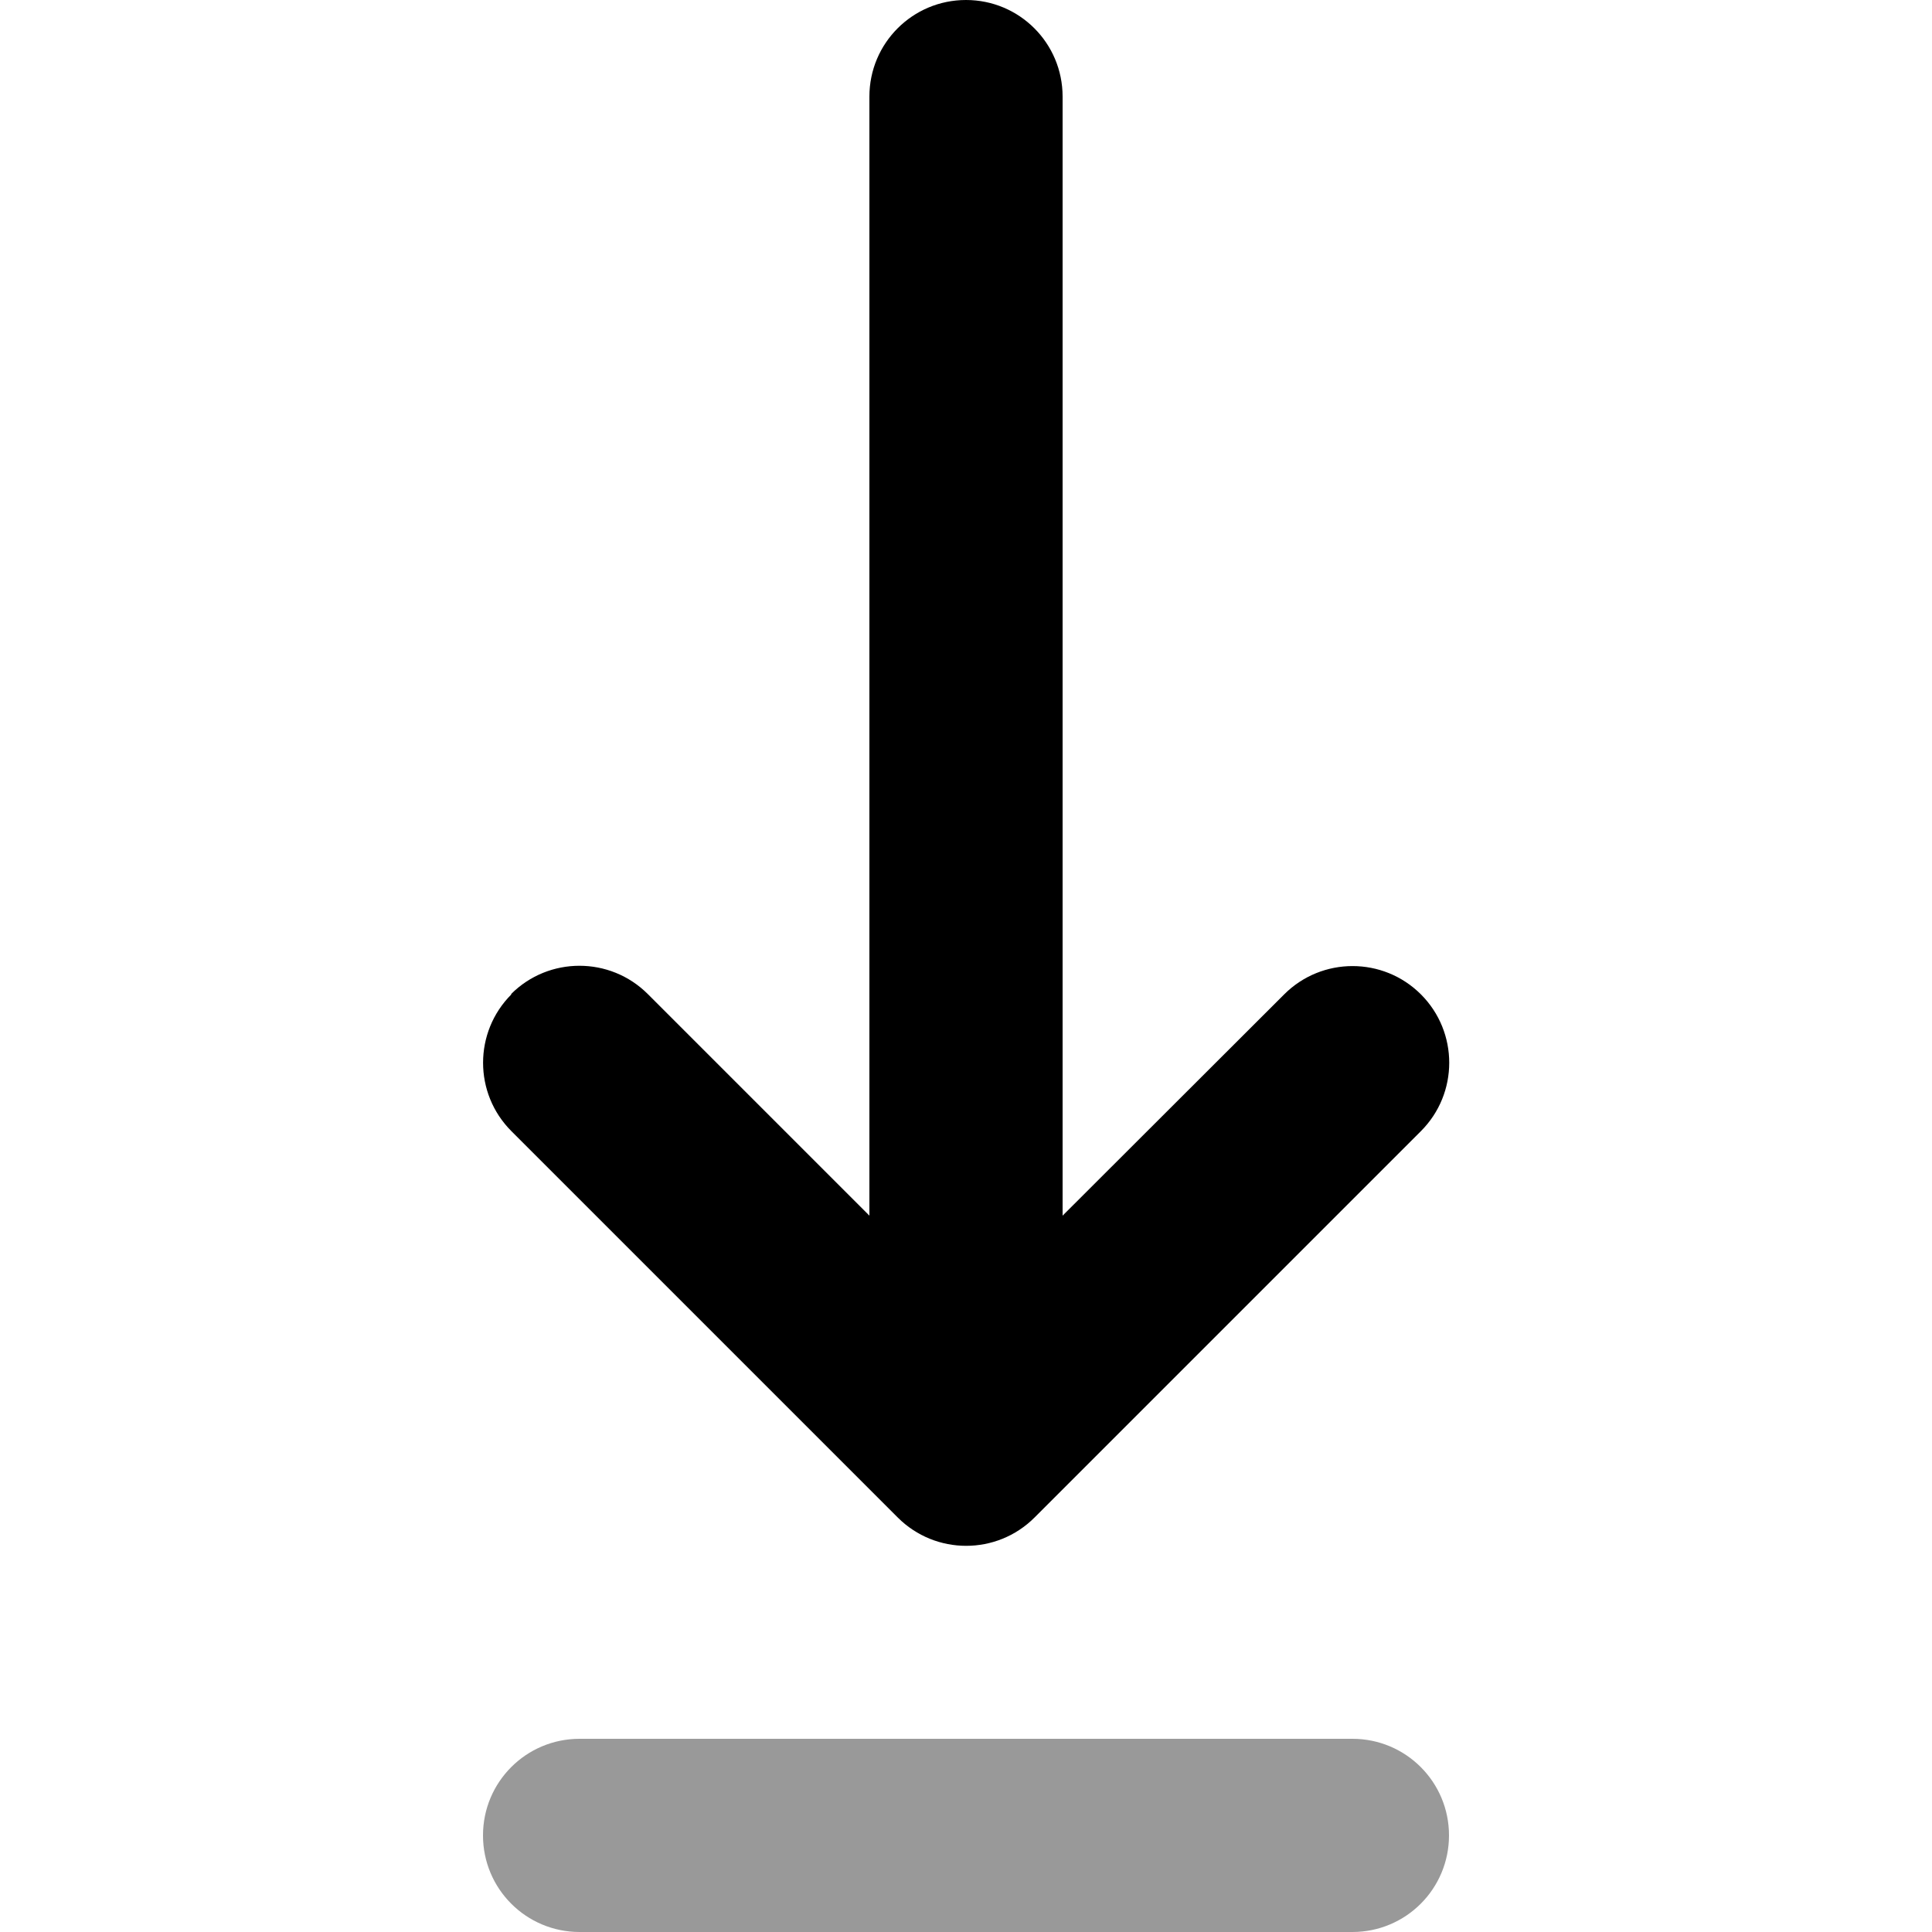
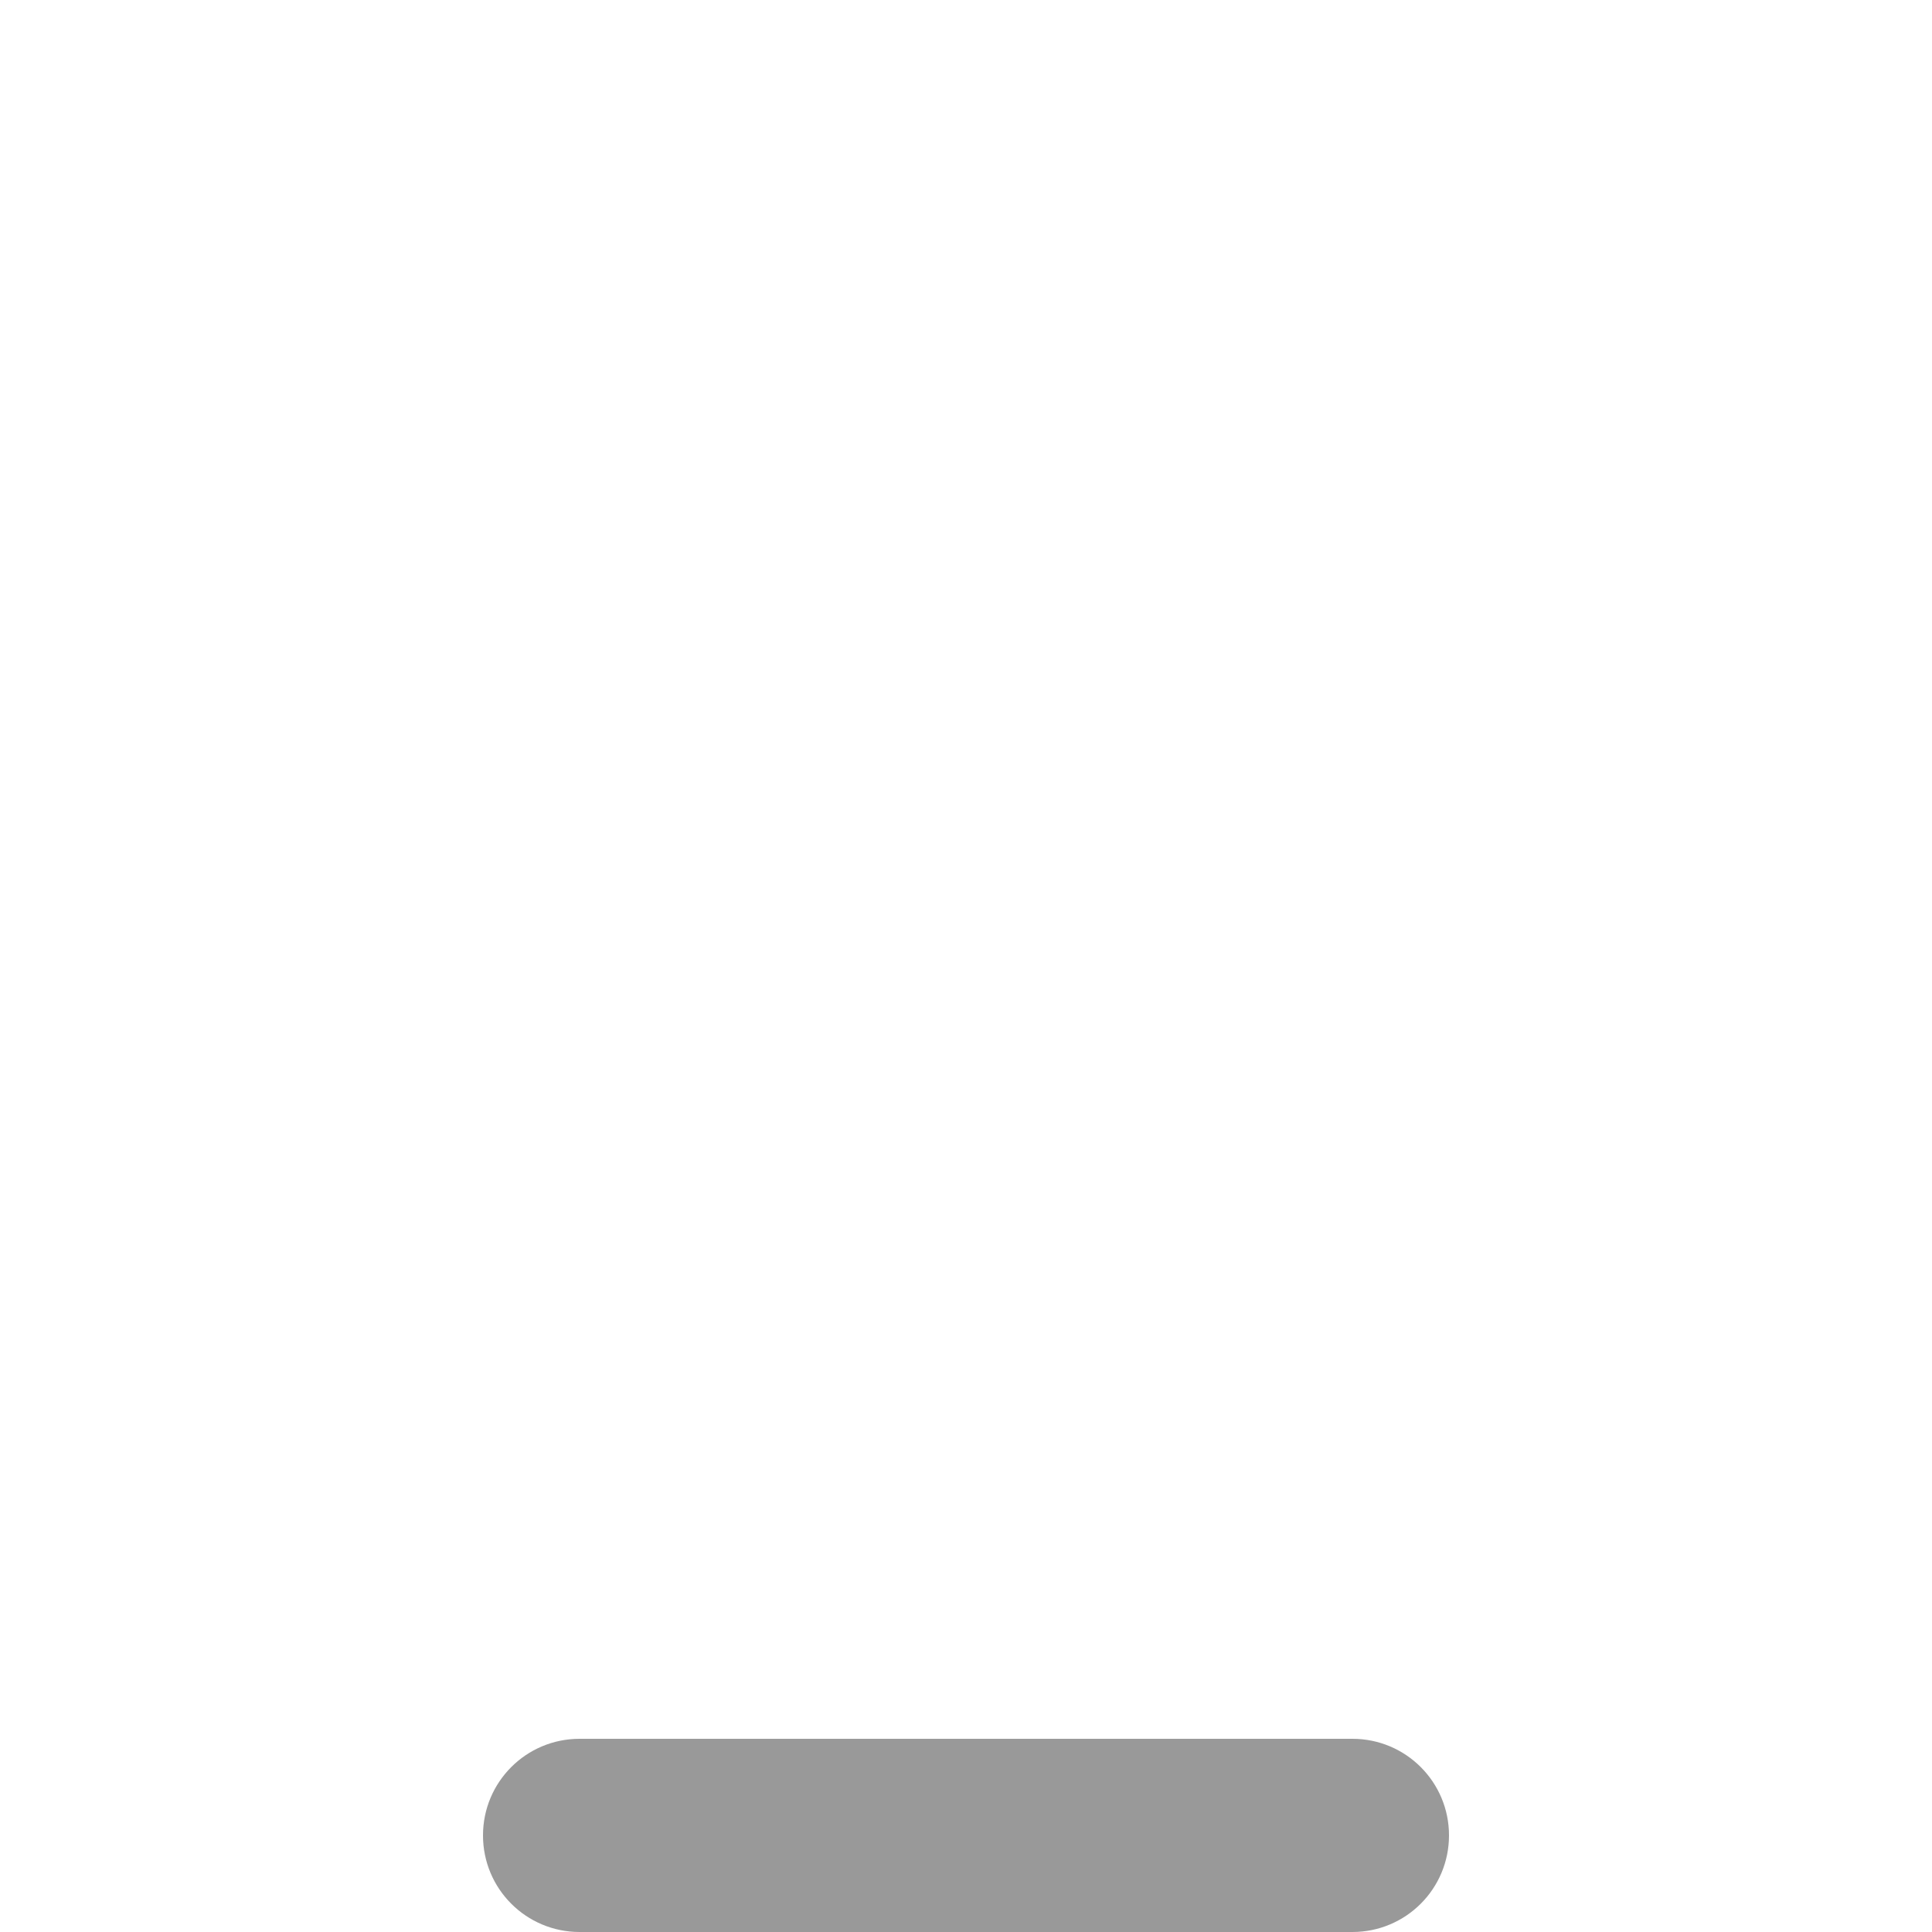
<svg xmlns="http://www.w3.org/2000/svg" viewBox="0 0 640 640">
  <path opacity=".4" fill="currentColor" d="M160 608C160 590.3 174.3 576 192 576L448 576C465.7 576 480 590.3 480 608C480 625.7 465.7 640 448 640L192 640C174.3 640 160 625.7 160 608z" />
-   <path fill="currentColor" d="M169.4 329.4C156.9 341.9 156.9 362.2 169.4 374.7L297.4 502.7C309.9 515.2 330.2 515.2 342.7 502.7L470.7 374.7C483.2 362.2 483.2 341.9 470.7 329.4C458.2 316.9 437.9 316.9 425.4 329.4L352 402.7L352 32C352 14.3 337.7 0 320 0C302.3 0 288 14.3 288 32L288 402.7L214.6 329.3C202.1 316.8 181.8 316.8 169.3 329.3z" />
</svg>